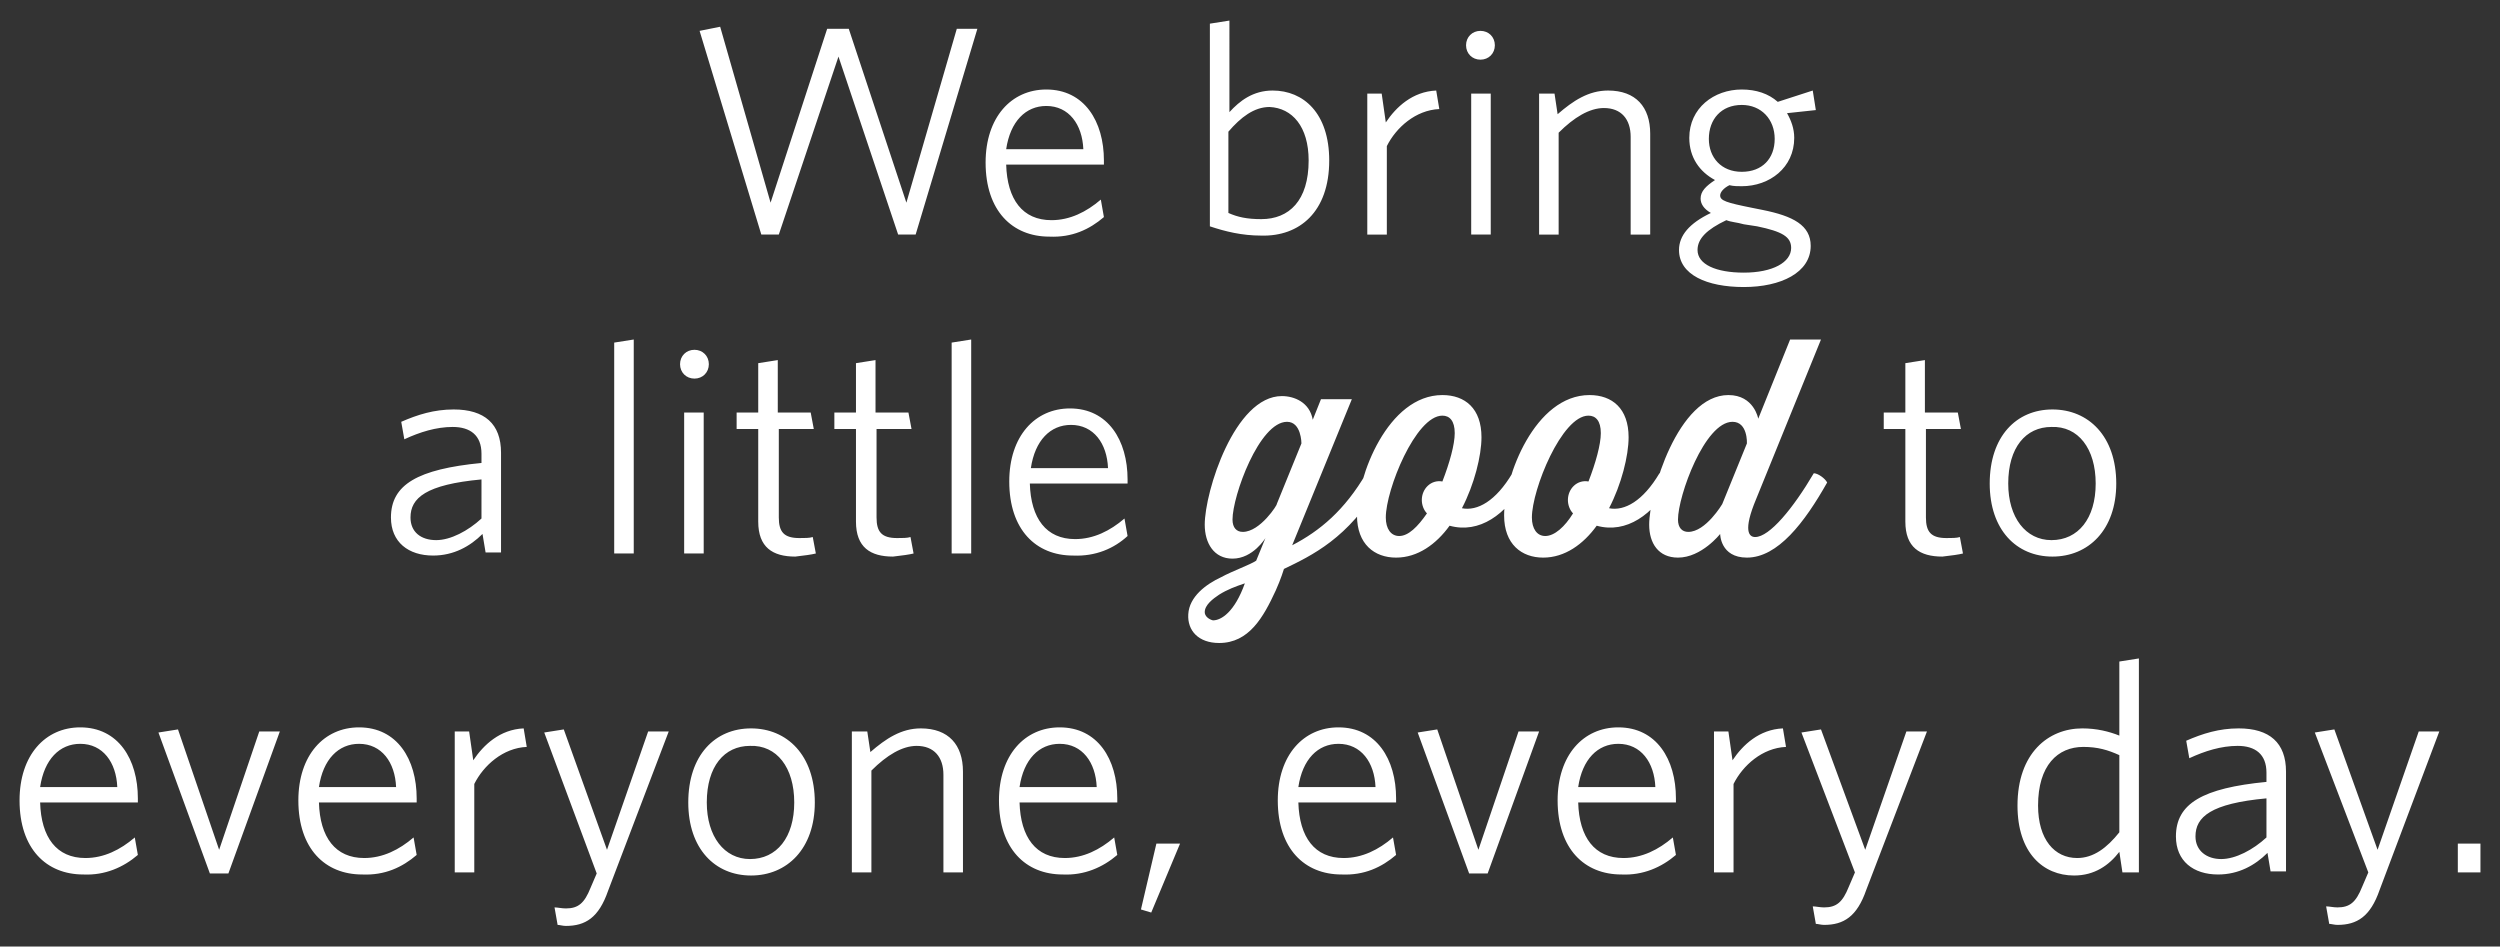
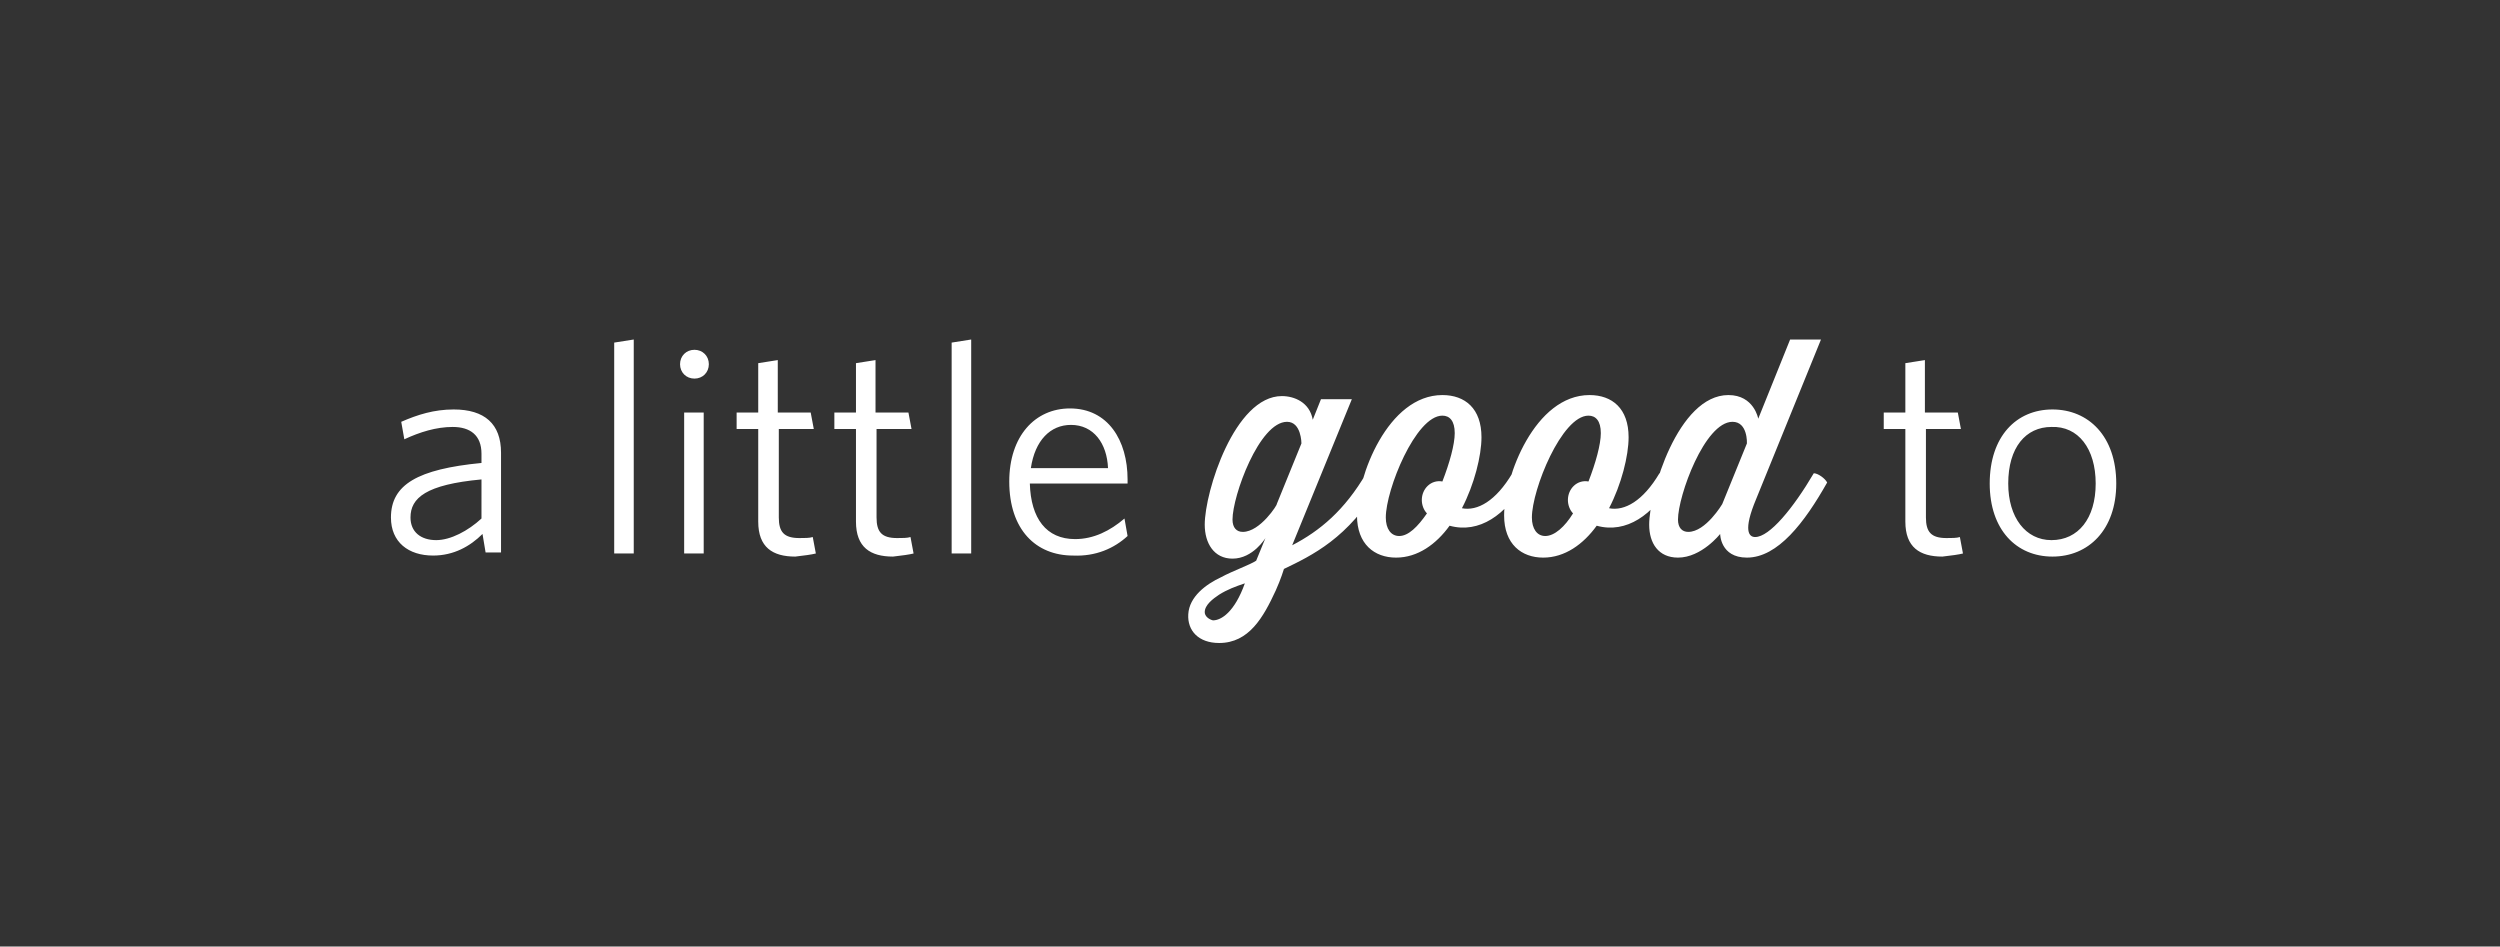
<svg xmlns="http://www.w3.org/2000/svg" version="1.1" id="Layer_1" x="0px" y="0px" viewBox="0 0 243 92" style="enable-background:new 0 0 243 92;" xml:space="preserve">
  <rect x="0" y="0" width="243" height="92" fill="#333333" stroke="none" />
  <style type="text/css">
	.st0{fill:#FFFFFF;}
</style>
  <g>
-     <path class="st0" d="M241.1,82h-2.2v2.8h2.2V82z M237.1,71.1h-2l-4,11.5l-4.2-11.7l-1.9,0.3l5.2,13.6l-0.6,1.4   c-0.6,1.5-1.2,2-2.4,2c-0.4,0-0.8-0.1-1.1-0.1l0.3,1.7c0.2,0,0.5,0.1,0.8,0.1c1.9,0,3.2-0.8,4.1-3.4L237.1,71.1z M220.3,81.4   c-1.3,1.2-3,2.1-4.4,2.1c-1.4,0-2.5-0.8-2.5-2.2c0-1.9,1.5-3.2,6.9-3.7V81.4z M222.2,84.8V75c0-2.8-1.6-4.2-4.6-4.2   c-1.9,0-3.5,0.5-5.1,1.2l0.3,1.7c1.5-0.7,3.1-1.2,4.7-1.2c1.7,0,2.8,0.8,2.8,2.6V76c-6.2,0.6-8.8,2.1-8.8,5.3   c0,2.4,1.7,3.7,4.1,3.7c2,0,3.6-0.9,4.8-2.1l0.3,1.8H222.2z M206,80.9c-1.2,1.5-2.5,2.5-4.1,2.5c-2.2,0-3.8-1.8-3.8-5.1   c0-3.9,1.9-5.7,4.4-5.7c1.4,0,2.4,0.3,3.5,0.8V80.9z M207.9,84.8V64l-1.9,0.3v7.2c-1-0.4-2.2-0.7-3.6-0.7c-3.3,0-6.3,2.4-6.3,7.5   c0,4.6,2.5,6.8,5.5,6.8c2,0,3.4-1,4.4-2.3l0.3,2H207.9z M187.3,71.1h-2l-4,11.5L177,70.9l-1.9,0.3l5.2,13.6l-0.6,1.4   c-0.6,1.5-1.2,2-2.4,2c-0.4,0-0.8-0.1-1.1-0.1l0.3,1.7c0.2,0,0.5,0.1,0.8,0.1c1.9,0,3.2-0.8,4.1-3.4L187.3,71.1z M173.6,72.6   l-0.3-1.8c-2.3,0.1-3.9,1.6-4.9,3.1l-0.4-2.8h-1.4v13.7h1.9v-8.6C169.4,74.4,171.3,72.7,173.6,72.6 M157.3,72.3   c2.2,0,3.5,1.8,3.6,4.2h-7.5C153.8,73.8,155.3,72.3,157.3,72.3 M162.9,83.1l-0.3-1.7c-1.4,1.2-3,2-4.8,2c-2.8,0-4.3-2-4.4-5.4h9.5   v-0.4c0-3.8-1.9-6.9-5.6-6.9c-3.4,0-5.9,2.7-5.9,7.1c0,4.7,2.6,7.2,6.2,7.2C159.7,85.1,161.5,84.3,162.9,83.1 M149.6,71.1h-2   l-3.9,11.5l-4-11.7l-1.9,0.3l5,13.7h1.8L149.6,71.1z M130.1,72.3c2.2,0,3.5,1.8,3.6,4.2h-7.5C126.6,73.8,128.1,72.3,130.1,72.3    M135.7,83.1l-0.3-1.7c-1.4,1.2-3,2-4.8,2c-2.8,0-4.3-2-4.4-5.4h9.5v-0.4c0-3.8-1.9-6.9-5.6-6.9c-3.4,0-5.9,2.7-5.9,7.1   c0,4.7,2.6,7.2,6.2,7.2C132.6,85.1,134.3,84.3,135.7,83.1 M114.7,82h-2.3l-1.5,6.4l1,0.3L114.7,82z M103,72.3   c2.2,0,3.5,1.8,3.6,4.2h-7.5C99.5,73.8,101,72.3,103,72.3 M108.6,83.1l-0.3-1.7c-1.4,1.2-3,2-4.8,2c-2.8,0-4.3-2-4.4-5.4h9.5v-0.4   c0-3.8-1.9-6.9-5.6-6.9c-3.4,0-5.9,2.7-5.9,7.1c0,4.7,2.6,7.2,6.2,7.2C105.4,85.1,107.2,84.3,108.6,83.1 M93.6,84.8V75   c0-2.6-1.4-4.2-4.1-4.2c-1.9,0-3.4,1-4.9,2.3l-0.3-2h-1.5v13.7h1.9v-9.9c1.5-1.5,3-2.4,4.4-2.4c1.7,0,2.6,1.1,2.6,2.8v9.5H93.6z    M77.2,78c0,3.4-1.7,5.5-4.3,5.5c-2.5,0-4.2-2.2-4.2-5.5c0-3.5,1.7-5.5,4.2-5.5C75.5,72.4,77.2,74.6,77.2,78 M79.2,78   c0-4.6-2.7-7.2-6.2-7.2c-3.5,0-6.1,2.6-6.1,7.2c0,4.5,2.6,7.1,6.1,7.1S79.2,82.5,79.2,78 M65,71.1h-2l-4,11.5l-4.2-11.7l-1.9,0.3   L58,84.9l-0.6,1.4c-0.6,1.5-1.2,2-2.4,2c-0.4,0-0.8-0.1-1.1-0.1l0.3,1.7c0.2,0,0.5,0.1,0.8,0.1c1.9,0,3.2-0.8,4.1-3.4L65,71.1z    M51.2,72.6l-0.3-1.8c-2.3,0.1-3.9,1.6-4.9,3.1l-0.4-2.8h-1.4v13.7h1.9v-8.6C47,74.4,48.9,72.7,51.2,72.6 M34.9,72.3   c2.2,0,3.5,1.8,3.6,4.2h-7.5C31.4,73.8,32.9,72.3,34.9,72.3 M40.5,83.1l-0.3-1.7c-1.4,1.2-3,2-4.8,2c-2.8,0-4.3-2-4.4-5.4h9.5v-0.4   c0-3.8-1.9-6.9-5.6-6.9c-3.4,0-5.9,2.7-5.9,7.1c0,4.7,2.6,7.2,6.2,7.2C37.4,85.1,39.1,84.3,40.5,83.1 M27.2,71.1h-2l-3.9,11.5   l-4-11.7l-1.9,0.3l5,13.7h1.8L27.2,71.1z M7.8,72.3c2.2,0,3.5,1.8,3.6,4.2H3.9C4.3,73.8,5.8,72.3,7.8,72.3 M13.4,83.1l-0.3-1.7   c-1.4,1.2-3,2-4.8,2c-2.8,0-4.3-2-4.4-5.4h9.5v-0.4c0-3.8-1.9-6.9-5.6-6.9c-3.4,0-5.9,2.7-5.9,7.1c0,4.7,2.6,7.2,6.2,7.2   C10.2,85.1,12,84.3,13.4,83.1" />
    <path class="st0" d="M203.7,47c0,3.4-1.7,5.5-4.3,5.5c-2.5,0-4.2-2.2-4.2-5.5c0-3.5,1.7-5.5,4.2-5.5C202,41.4,203.7,43.6,203.7,47    M205.7,47c0-4.6-2.7-7.2-6.2-7.2c-3.5,0-6.1,2.6-6.1,7.2c0,4.5,2.6,7.1,6.1,7.1S205.7,51.5,205.7,47 M190.8,53.8l-0.3-1.6   c-0.3,0.1-0.8,0.1-1.3,0.1c-1.5,0-2-0.6-2-2v-8.6h3.4l-0.3-1.6h-3.2V35l-1.9,0.3v4.8h-2.1v1.6h2.1v9c0,2.5,1.4,3.4,3.6,3.4   C189.7,54,190.4,53.9,190.8,53.8 M164.1,51.7c-0.6,0-1-0.4-1-1.2c0-2.3,2.6-9.5,5.3-9.5c1.5,0,1.4,2.1,1.4,2.1l-2.4,5.9   C167.4,49,165.8,51.7,164.1,51.7 M176.3,46c-2,3.4-4.3,6.2-5.7,6.2c-0.6,0-1.2-0.6,0.1-3.7l6.3-15.5h-3l-3.1,7.7   c0,0-0.4-2.3-2.9-2.3c-4.9,0-7.7,9.5-7.7,12.6c0,1.8,0.9,3.2,2.8,3.2c2.3,0,4.1-2.3,4.1-2.3s0,2.3,2.6,2.3c3,0,5.6-3.4,7.8-7.3   C177.4,46.5,176.7,46,176.3,46 M150.2,52.1c-0.8,0-1.3-0.7-1.3-1.8c0-2.7,2.9-9.9,5.5-9.9c0.7,0,1.2,0.5,1.2,1.7   c0,1.1-0.5,2.9-1.2,4.7c-1.1-0.2-2,0.7-2,1.8c0,0.5,0.2,1,0.5,1.3C152.1,51.2,151.1,52.1,150.2,52.1 M161.3,46   c-1.6,2.7-3.4,3.7-4.9,3.4c1.2-2.3,1.9-5.1,1.9-6.9c0-2.8-1.6-4.1-3.8-4.1c-5.3,0-8.3,7.9-8.3,11.7c0,2.8,1.7,4.1,3.8,4.1   s3.9-1.3,5.2-3.1c2.9,0.8,5.5-1.1,7.2-4.1C162.4,46.5,161.7,46,161.3,46 M136,52.1c-0.8,0-1.3-0.7-1.3-1.8c0-2.7,2.9-9.9,5.5-9.9   c0.7,0,1.2,0.5,1.2,1.7c0,1.1-0.5,2.9-1.2,4.7c-1.1-0.2-2,0.7-2,1.8c0,0.5,0.2,1,0.5,1.3C137.8,51.2,136.9,52.1,136,52.1 M147,46   c-1.6,2.7-3.4,3.7-4.9,3.4c1.2-2.3,1.9-5.1,1.9-6.9c0-2.8-1.6-4.1-3.8-4.1c-5.3,0-8.3,7.9-8.3,11.7c0,2.8,1.7,4.1,3.8,4.1   c2.1,0,3.9-1.3,5.2-3.1c2.9,0.8,5.5-1.1,7.2-4.1C148.1,46.5,147.5,46,147,46 M117.1,59.5c0-0.7,0.8-1.3,1.4-1.7   c0.8-0.5,1.6-0.8,2.5-1.1c-1,2.8-2.3,3.6-3.1,3.6C117.5,60.2,117.1,59.9,117.1,59.5 M120.8,51.7c-0.6,0-1-0.4-1-1.2   c0-2.3,2.6-9.5,5.3-9.5c1.4,0,1.4,2.1,1.4,2.1l-2.4,5.9C124.2,49,122.5,51.7,120.8,51.7 M132.8,46c-2.1,3.6-4.5,5.6-7.2,7l5.8-14.2   h-3l-0.8,2c-0.3-1.7-1.8-2.3-3-2.3c-4.6,0-7.5,9.3-7.5,12.5c0,1.8,0.9,3.3,2.7,3.3c2,0,3.2-2,3.2-2l-0.9,2.2   c-0.6,0.4-2.3,1-3.4,1.6c-1.5,0.7-3.1,1.9-3.2,3.6c-0.1,1.6,1,2.8,3,2.8c2.9,0,4.3-2.5,5.5-5.1c0.5-1.1,0.8-2.1,0.8-2.1   c2.7-1.3,6.3-3,9.3-8.2C133.9,46.5,133.2,46,132.8,46 M104.1,41.3c2.2,0,3.5,1.8,3.6,4.2h-7.5C100.6,42.8,102.1,41.3,104.1,41.3    M109.6,52.1l-0.3-1.7c-1.4,1.2-3,2-4.8,2c-2.8,0-4.3-2-4.4-5.4h9.5v-0.4c0-3.8-1.9-6.9-5.6-6.9c-3.4,0-5.9,2.7-5.9,7.1   c0,4.7,2.6,7.2,6.2,7.2C106.5,54.1,108.3,53.3,109.6,52.1 M94.4,53.8V33l-1.9,0.3v20.5H94.4z M88.8,53.8l-0.3-1.6   c-0.3,0.1-0.8,0.1-1.3,0.1c-1.5,0-2-0.6-2-2v-8.6h3.4l-0.3-1.6h-3.2V35l-1.9,0.3v4.8h-2.1v1.6h2.1v9c0,2.5,1.4,3.4,3.6,3.4   C87.7,54,88.4,53.9,88.8,53.8 M79.3,53.8L79,52.2c-0.3,0.1-0.8,0.1-1.3,0.1c-1.5,0-2-0.6-2-2v-8.6h3.4l-0.3-1.6h-3.2V35l-1.9,0.3   v4.8h-2.1v1.6h2.1v9c0,2.5,1.4,3.4,3.6,3.4C78.2,54,78.9,53.9,79.3,53.8 M68.4,40.1h-1.9v13.7h1.9V40.1z M68.9,35.4   c0-0.8-0.6-1.4-1.4-1.4c-0.8,0-1.4,0.6-1.4,1.4c0,0.8,0.6,1.4,1.4,1.4C68.3,36.8,68.9,36.2,68.9,35.4 M61.6,53.8V33l-1.9,0.3v20.5   H61.6z M46.8,50.4c-1.3,1.2-3,2.1-4.4,2.1c-1.5,0-2.5-0.8-2.5-2.2c0-1.9,1.5-3.2,6.9-3.7V50.4z M48.7,53.8V44   c0-2.8-1.6-4.2-4.6-4.2c-1.9,0-3.5,0.5-5.1,1.2l0.3,1.7c1.5-0.7,3.1-1.2,4.7-1.2c1.7,0,2.8,0.8,2.8,2.6V45   c-6.2,0.6-8.8,2.1-8.8,5.3c0,2.4,1.7,3.7,4.1,3.7c2,0,3.6-0.9,4.8-2.1l0.3,1.8H48.7z" />
-     <path class="st0" d="M172.5,13.5c0,1.9-1.2,3.2-3.2,3.2s-3.2-1.4-3.2-3.2c0-1.9,1.2-3.3,3.2-3.3C171.2,10.2,172.5,11.6,172.5,13.5    M169.5,21.8l1.3,0.2c2.4,0.5,3.3,1,3.3,2.1c0,1.4-1.8,2.4-4.6,2.4c-2.7,0-4.5-0.8-4.5-2.2c0-1.1,0.9-2,2.8-2.9   C168.3,21.6,168.8,21.6,169.5,21.8 M176,23.9c0-2-1.7-2.9-4.7-3.5l-1-0.2c-2.5-0.5-3.1-0.7-3.1-1.2c0-0.3,0.3-0.7,0.9-1   c0.4,0.1,0.8,0.1,1.2,0.1c2.7,0,5.1-1.8,5.1-4.7c0-0.9-0.3-1.7-0.7-2.4l2.8-0.3l-0.3-1.9l-3.4,1.1c-0.9-0.8-2.1-1.2-3.5-1.2   c-2.7,0-5.1,1.8-5.1,4.7c0,1.9,1,3.3,2.5,4.1c-0.9,0.6-1.4,1.1-1.4,1.8c0,0.5,0.3,1,1,1.4c-2.1,1-3.1,2.2-3.1,3.6   c0,2.4,2.7,3.6,6.3,3.6S176,26.5,176,23.9 M160.4,22.8V13c0-2.6-1.4-4.2-4.1-4.2c-1.9,0-3.4,1-4.9,2.3l-0.3-2h-1.5v13.7h1.9v-9.9   c1.5-1.5,3-2.4,4.4-2.4c1.7,0,2.6,1.1,2.6,2.8v9.5H160.4z M144.9,9.1H143v13.7h1.9V9.1z M145.3,4.4c0-0.8-0.6-1.4-1.4-1.4   s-1.4,0.6-1.4,1.4c0,0.8,0.6,1.4,1.4,1.4S145.3,5.2,145.3,4.4 M139.9,10.6l-0.3-1.8c-2.3,0.1-3.9,1.6-4.9,3.1l-0.4-2.8h-1.4v13.7   h1.9v-8.6C135.7,12.4,137.6,10.7,139.9,10.6 M127.2,15.6c0,3.9-1.9,5.7-4.6,5.7c-1.4,0-2.3-0.2-3.2-0.6v-7.9c1.2-1.4,2.5-2.4,4-2.4   C125.6,10.5,127.2,12.3,127.2,15.6 M129.2,15.6c0-4.6-2.5-6.8-5.5-6.8c-1.9,0-3.2,1-4.2,2.1V2l-1.9,0.3v19.7c1.5,0.5,3.1,0.9,5,0.9   C126.3,23,129.2,20.6,129.2,15.6 M101.7,10.3c2.2,0,3.5,1.8,3.6,4.2h-7.5C98.2,11.8,99.7,10.3,101.7,10.3 M107.3,21.1l-0.3-1.7   c-1.4,1.2-3,2-4.8,2c-2.8,0-4.3-2-4.4-5.4h9.5v-0.4c0-3.8-1.9-6.9-5.6-6.9c-3.4,0-5.9,2.7-5.9,7.1c0,4.7,2.6,7.2,6.2,7.2   C104.2,23.1,105.9,22.3,107.3,21.1 M95,2.8h-2l-4.9,16.9L82.5,2.8h-2.1l-5.5,16.9L70,2.6L68,3l6,19.8h1.7l5.8-17.3l5.8,17.3H89   L95,2.8z" />
  </g>
</svg>